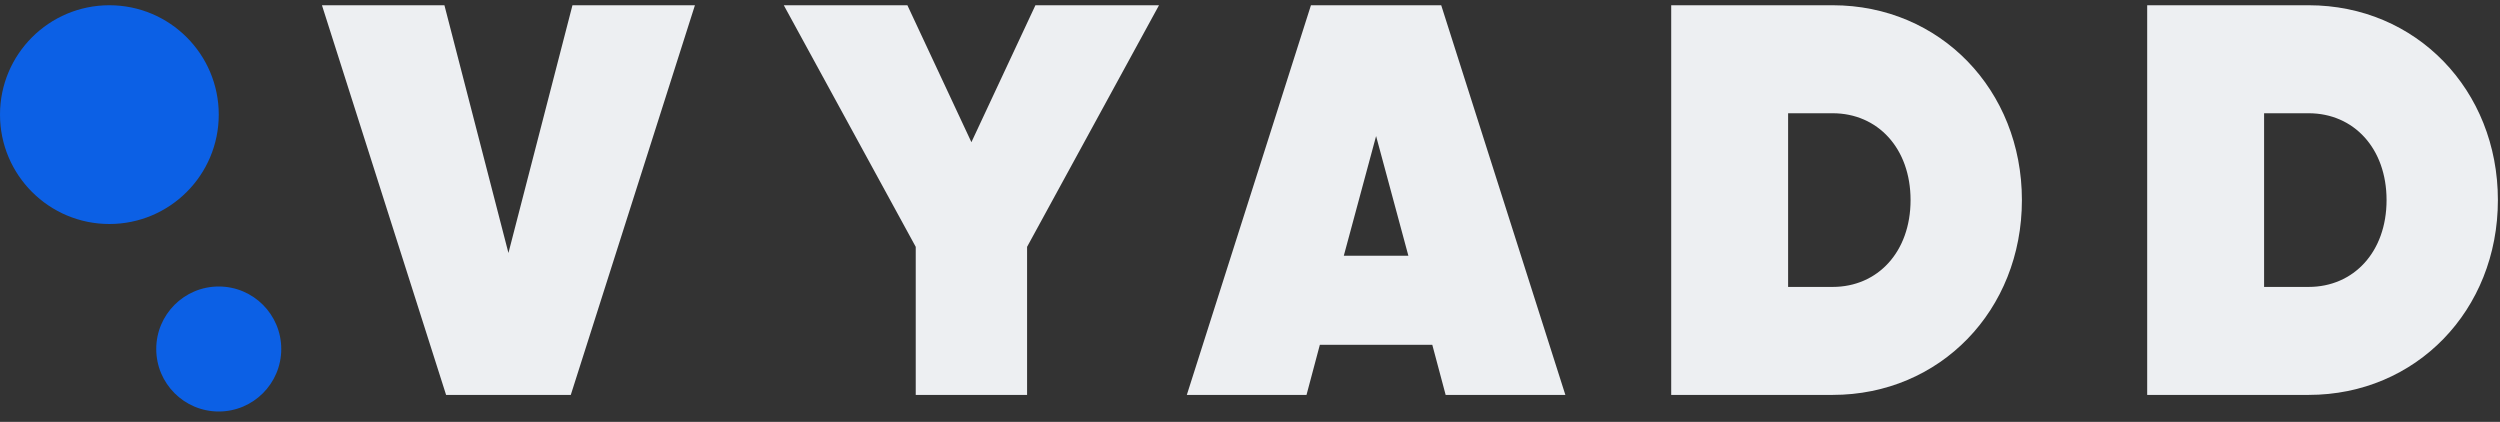
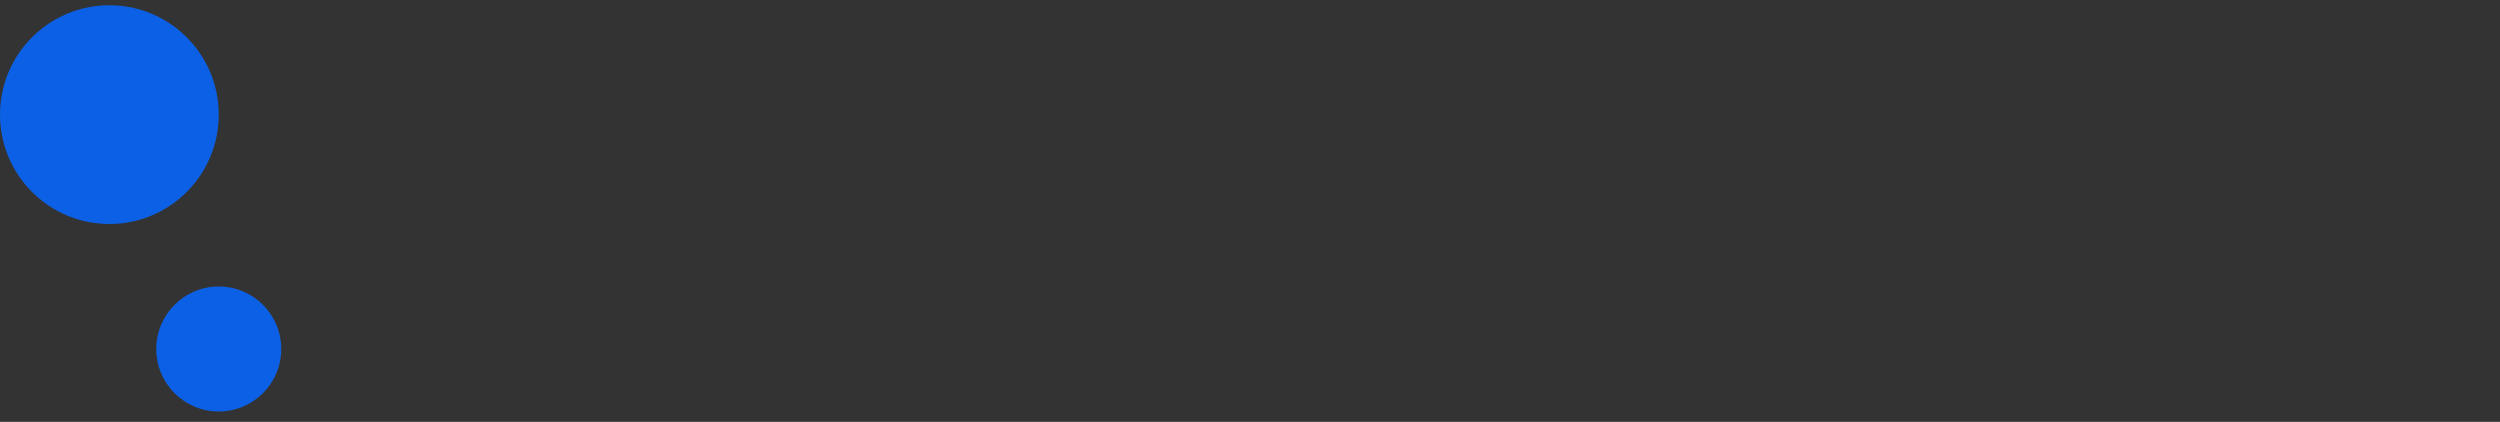
<svg xmlns="http://www.w3.org/2000/svg" width="160" height="27" fill="none">
  <rect width="100%" height="100%" fill="#333333" stroke="none" />
-   <path d="M28.55 25.274h7.98L44.475.337h-7.838L32.54 16.19 28.443.336h-7.838l7.945 24.939zM74.176.336h-7.909L62.17 9.1 58.073.336h-7.91l8.444 15.462v9.476h7.126v-9.476L74.176.336zm18.347 24.938h7.66L92.238.337H83.9l-7.944 24.939h7.66l.854-3.207h7.197l.855 3.206zm-6.52-8.906l2.067-7.66 2.066 7.66h-4.133zM117.289.336h-10.332v24.938h10.332c6.876 0 12.113-5.415 12.113-12.469 0-7.054-5.237-12.469-12.113-12.469zm0 18.027h-2.85V7.248h2.85c2.885 0 4.987 2.244 4.987 5.557 0 3.314-2.102 5.558-4.987 5.558zM147.752.336H137.42v24.938h10.332c6.876 0 12.113-5.415 12.113-12.469 0-7.054-5.237-12.469-12.113-12.469zm0 18.027h-2.85V7.248h2.85c2.886 0 4.988 2.244 4.988 5.557 0 3.314-2.102 5.558-4.988 5.558z" fill="#EDEFF2" />
  <circle cx="7" cy="7.336" r="7" fill="#0C60E5" />
  <circle cx="14" cy="22.336" r="4" fill="#0C60E5" />
</svg>